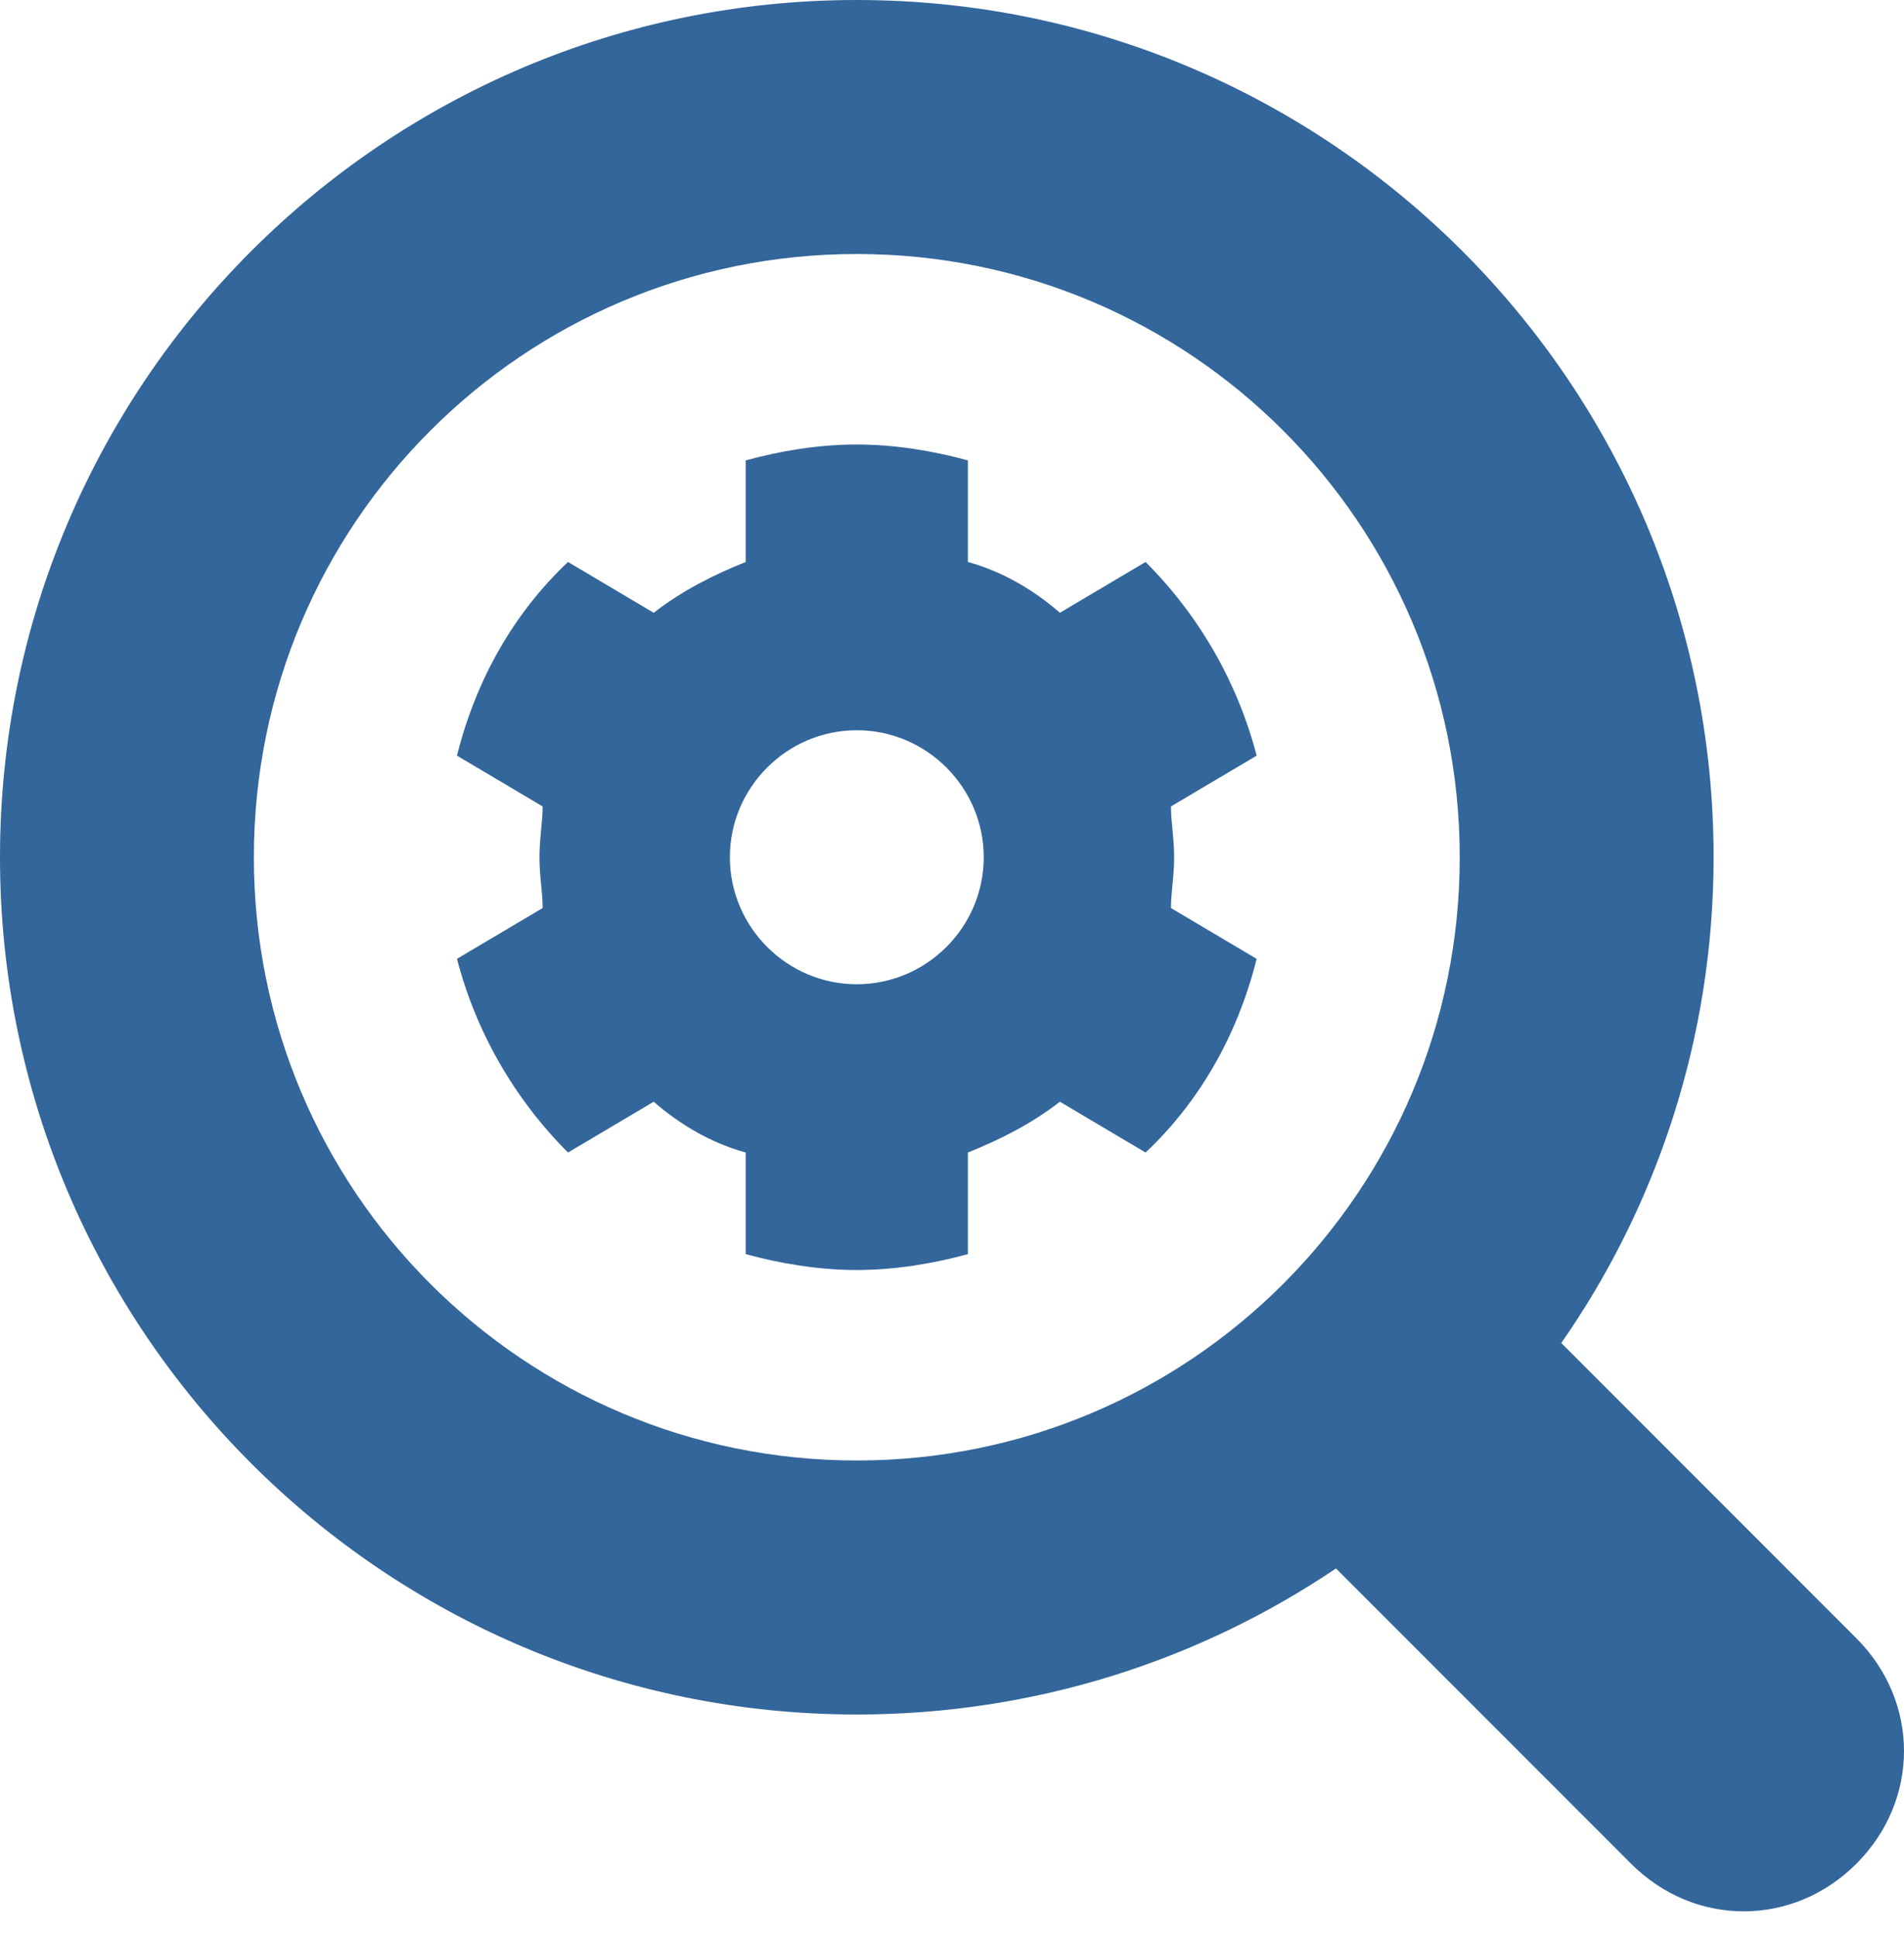
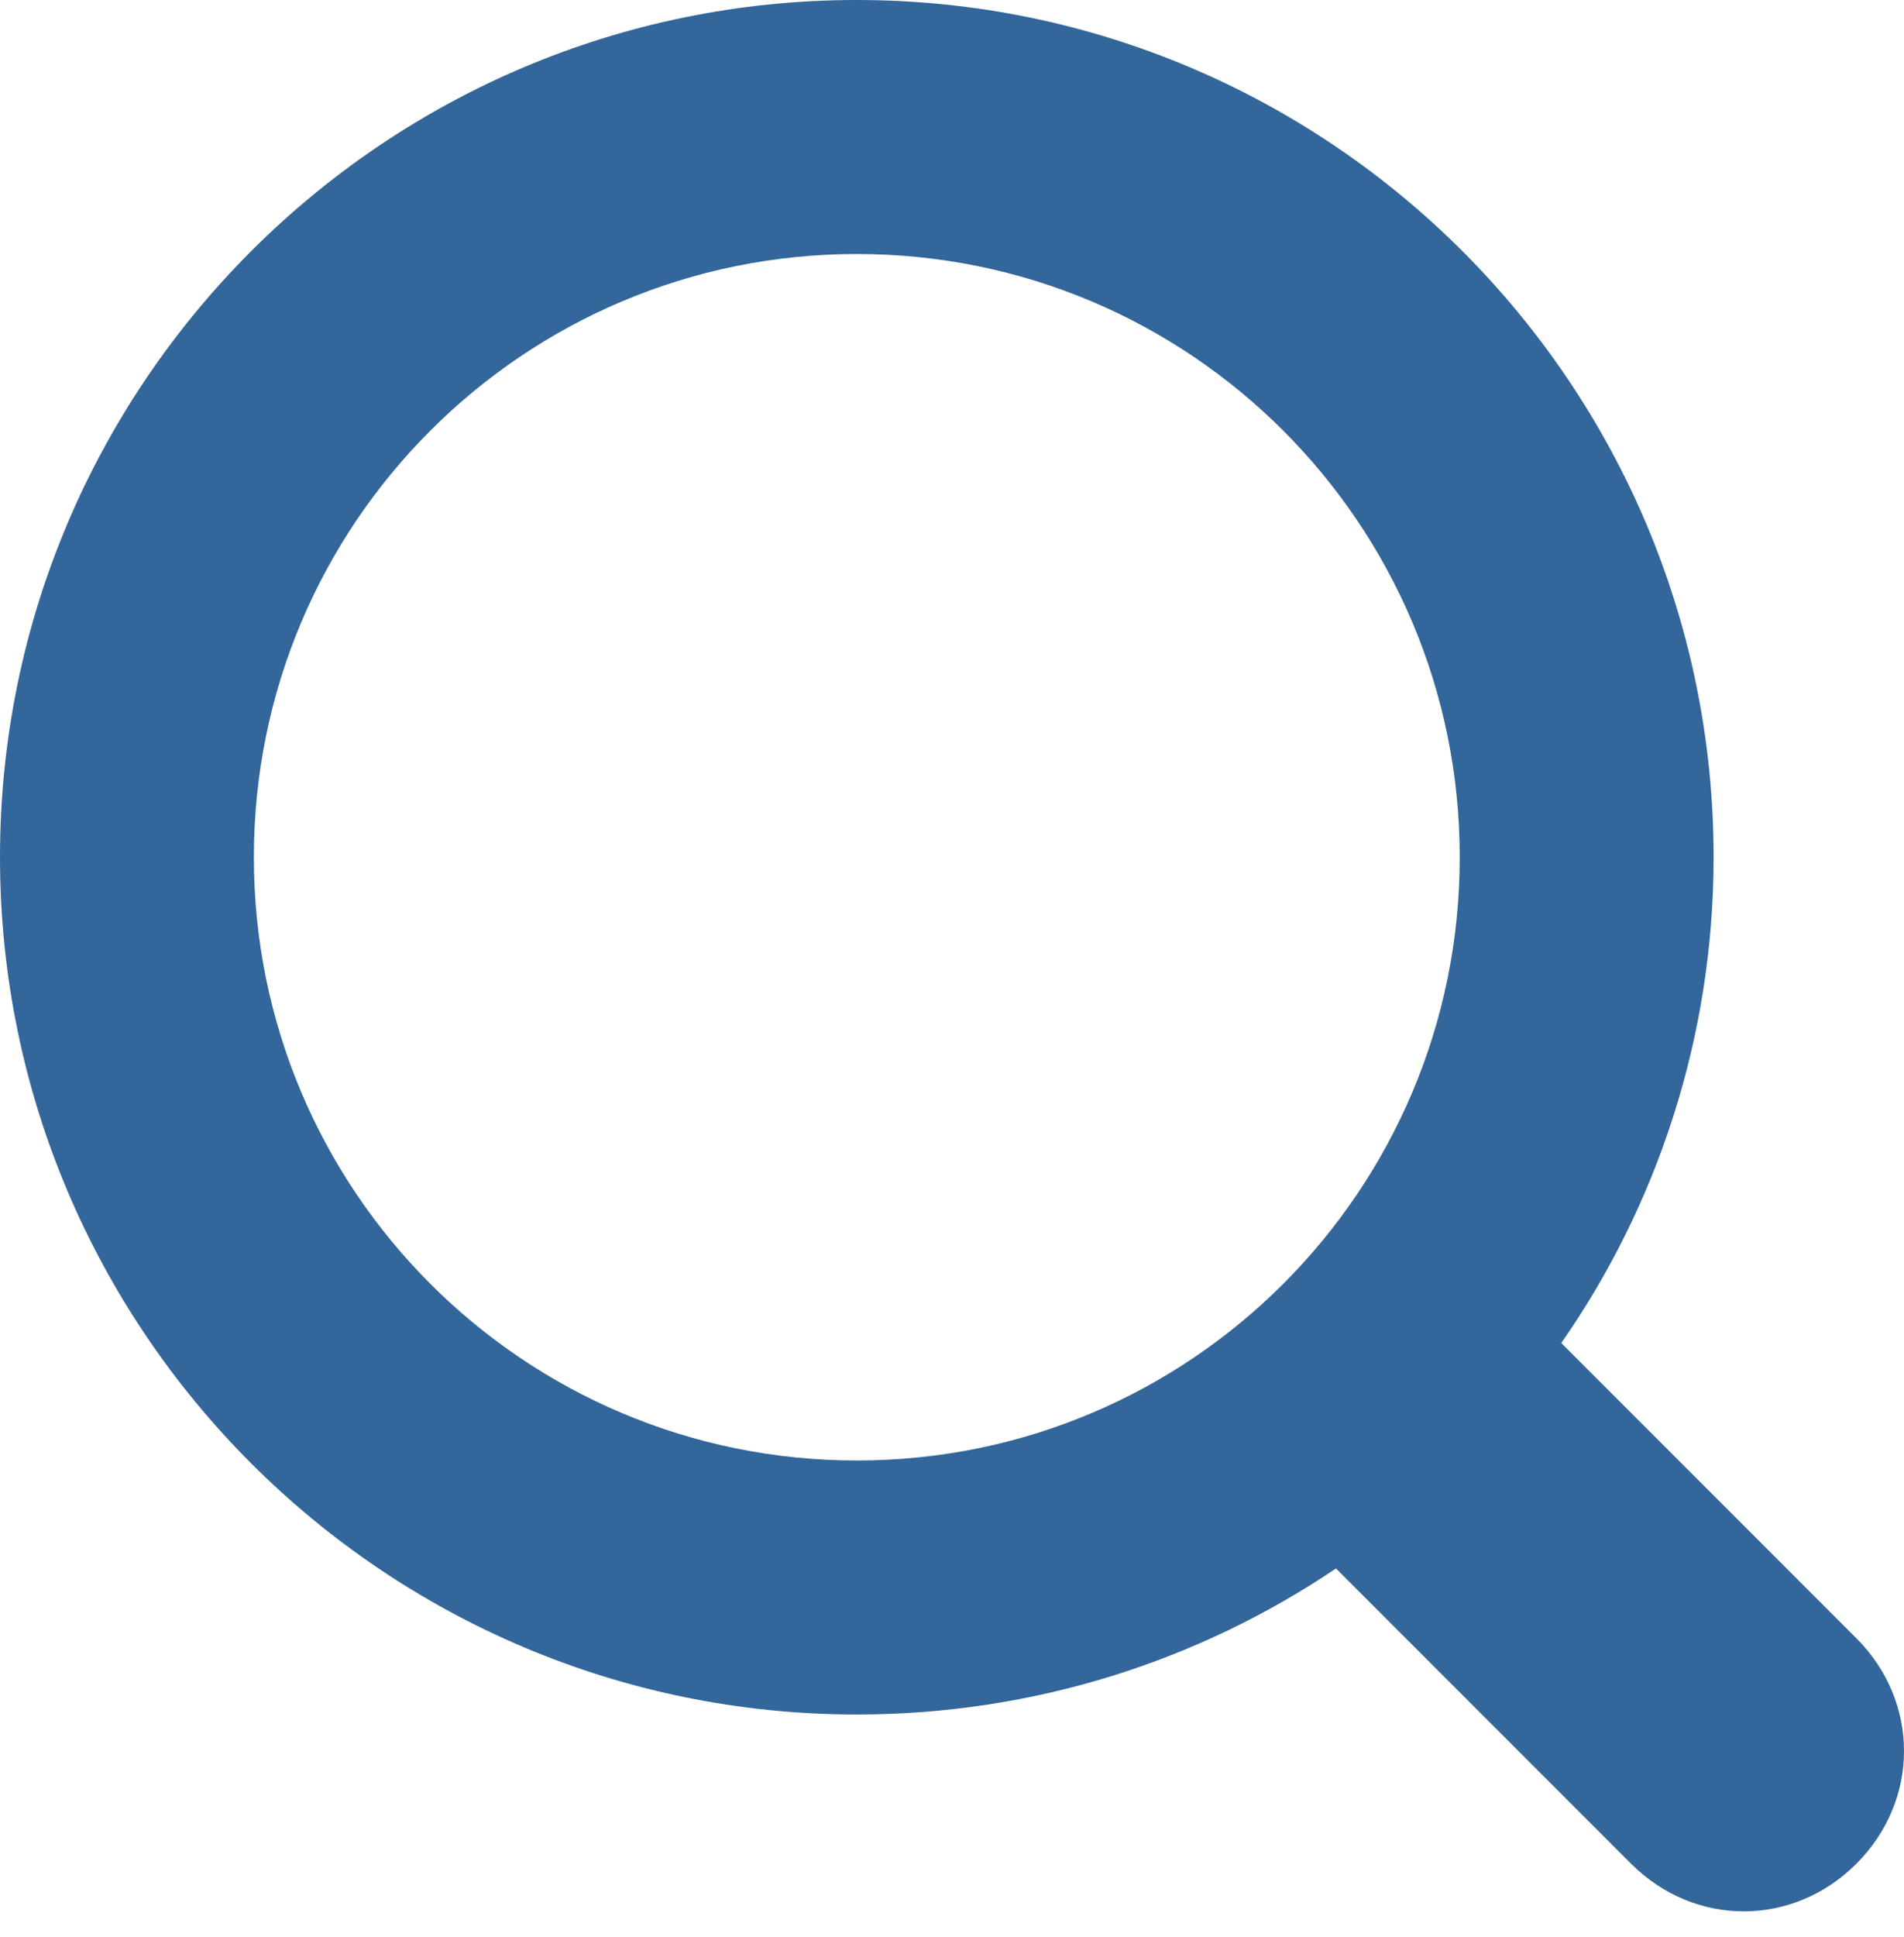
<svg xmlns="http://www.w3.org/2000/svg" width="60" height="61" viewBox="0 0 60 61" fill="none">
  <path d="M58.5 51.6L49.2 42.3C52.2 38 54 32.7 54 27C54 12.1 41.9 0 27 0C12.1 0 0 12.1 0 27C0 41.9 12.1 54 27 54C32.6 54 37.8 52.3 42.1 49.4L51.4 58.7C53.4 60.7 56.5 60.7 58.5 58.7C60.5 56.7 60.5 53.6 58.5 51.6ZM8 27C8 16.5 16.5 8 27 8C37.5 8 46 16.5 46 27C46 37.5 37.5 46 27 46C16.5 46 8 37.5 8 27Z" fill="#33669A" />
-   <path d="M37 27C37 26.4 36.9 25.9 36.9 25.4L39.6 23.8C39 21.5 37.8 19.4 36.1 17.7L33.4 19.3C32.6 18.6 31.6 18 30.5 17.7V14.5C29.4 14.2 28.2 14 27 14C25.8 14 24.6 14.2 23.5 14.5V17.7C22.5 18.1 21.5 18.6 20.6 19.3L17.9 17.7C16.2 19.3 15 21.4 14.4 23.8L17.1 25.4C17.1 25.9 17 26.4 17 27C17 27.6 17.1 28.1 17.1 28.6L14.4 30.2C15 32.5 16.2 34.6 17.9 36.3L20.6 34.7C21.4 35.4 22.4 36 23.5 36.3V39.5C24.6 39.8 25.8 40 27 40C28.2 40 29.4 39.8 30.5 39.5V36.3C31.5 35.9 32.5 35.4 33.4 34.7L36.1 36.3C37.8 34.7 39 32.6 39.6 30.2L36.9 28.6C36.9 28.1 37 27.6 37 27ZM27 31C24.8 31 23 29.2 23 27C23 24.8 24.8 23 27 23C29.2 23 31 24.8 31 27C31 29.2 29.2 31 27 31Z" fill="#33669A" />
</svg>